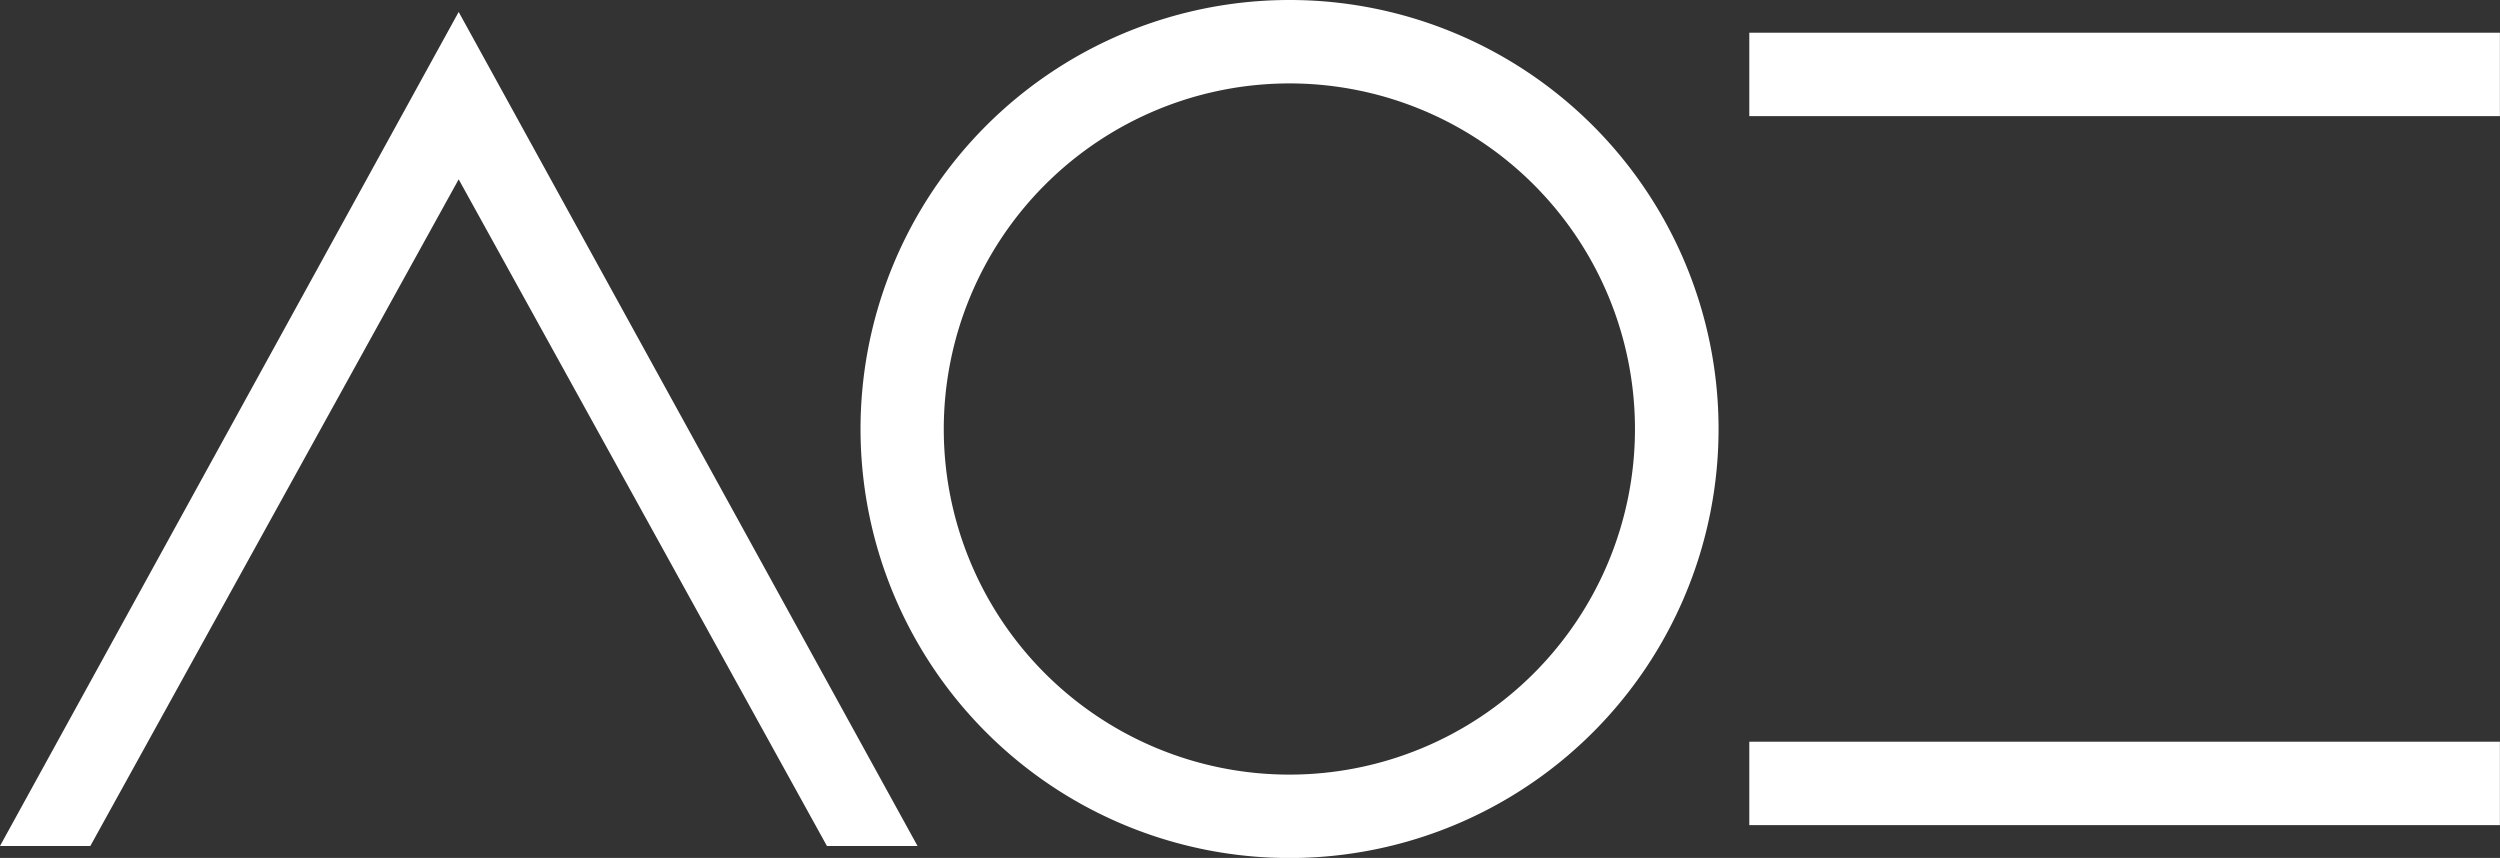
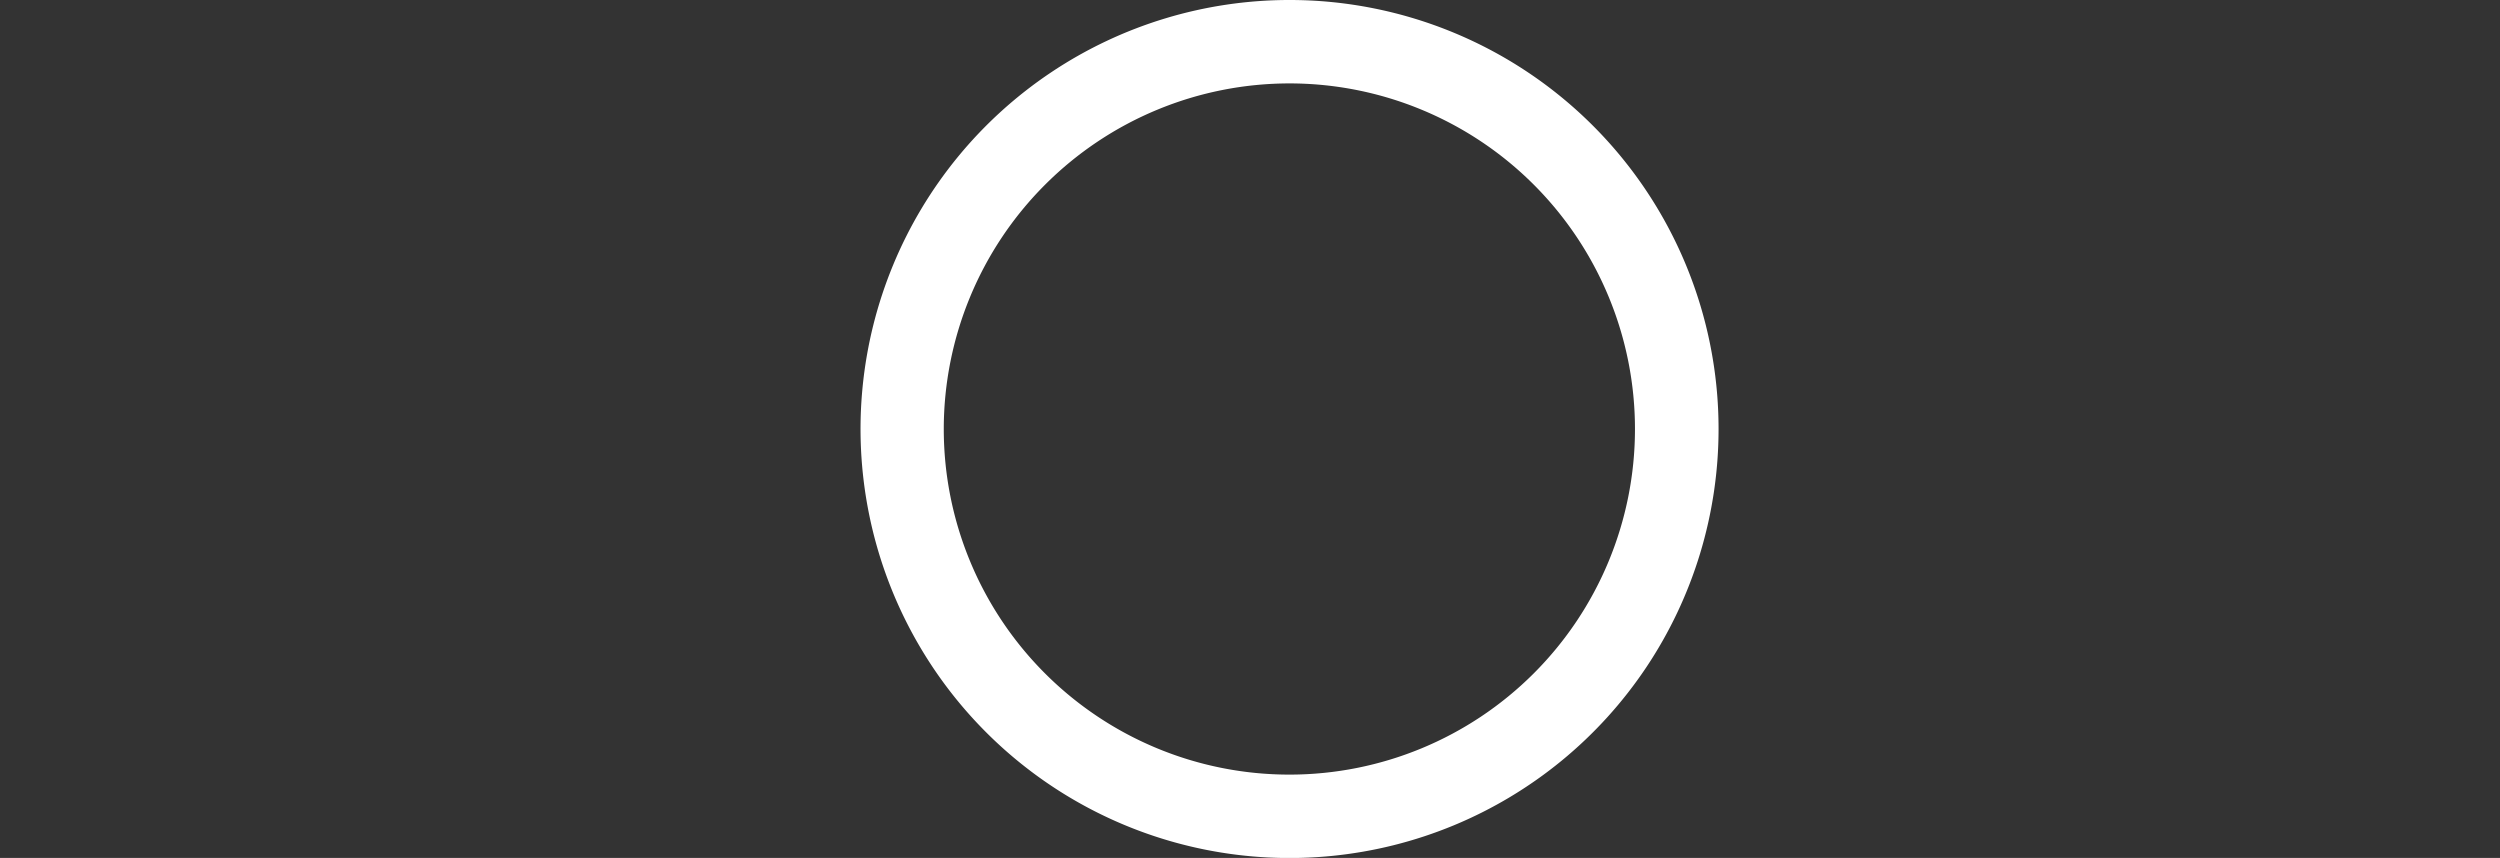
<svg xmlns="http://www.w3.org/2000/svg" id="Layer_1" data-name="Layer 1" viewBox="0 0 278.14 95.45">
  <rect x="0" y="0" width="278.14" height="95.45" fill="#333333" stroke="none" />
  <defs>
    <style>.cls-1{fill:#fff;}</style>
  </defs>
-   <rect class="cls-1" x="194.62" y="3.64" width="83.51" height="9.28" />
-   <rect class="cls-1" x="194.62" y="82.52" width="83.51" height="9.28" />
-   <polygon class="cls-1" points="92 94.12 51.03 19.95 10.05 94.12 0 94.12 51.03 1.33 102.08 94.12 92 94.12" />
  <path class="cls-1" d="M143.48,0A47.73,47.73,0,1,0,191.2,47.73,47.73,47.73,0,0,0,143.48,0m0,9.28A38.45,38.45,0,1,1,105,47.73,38.48,38.48,0,0,1,143.48,9.28" />
</svg>